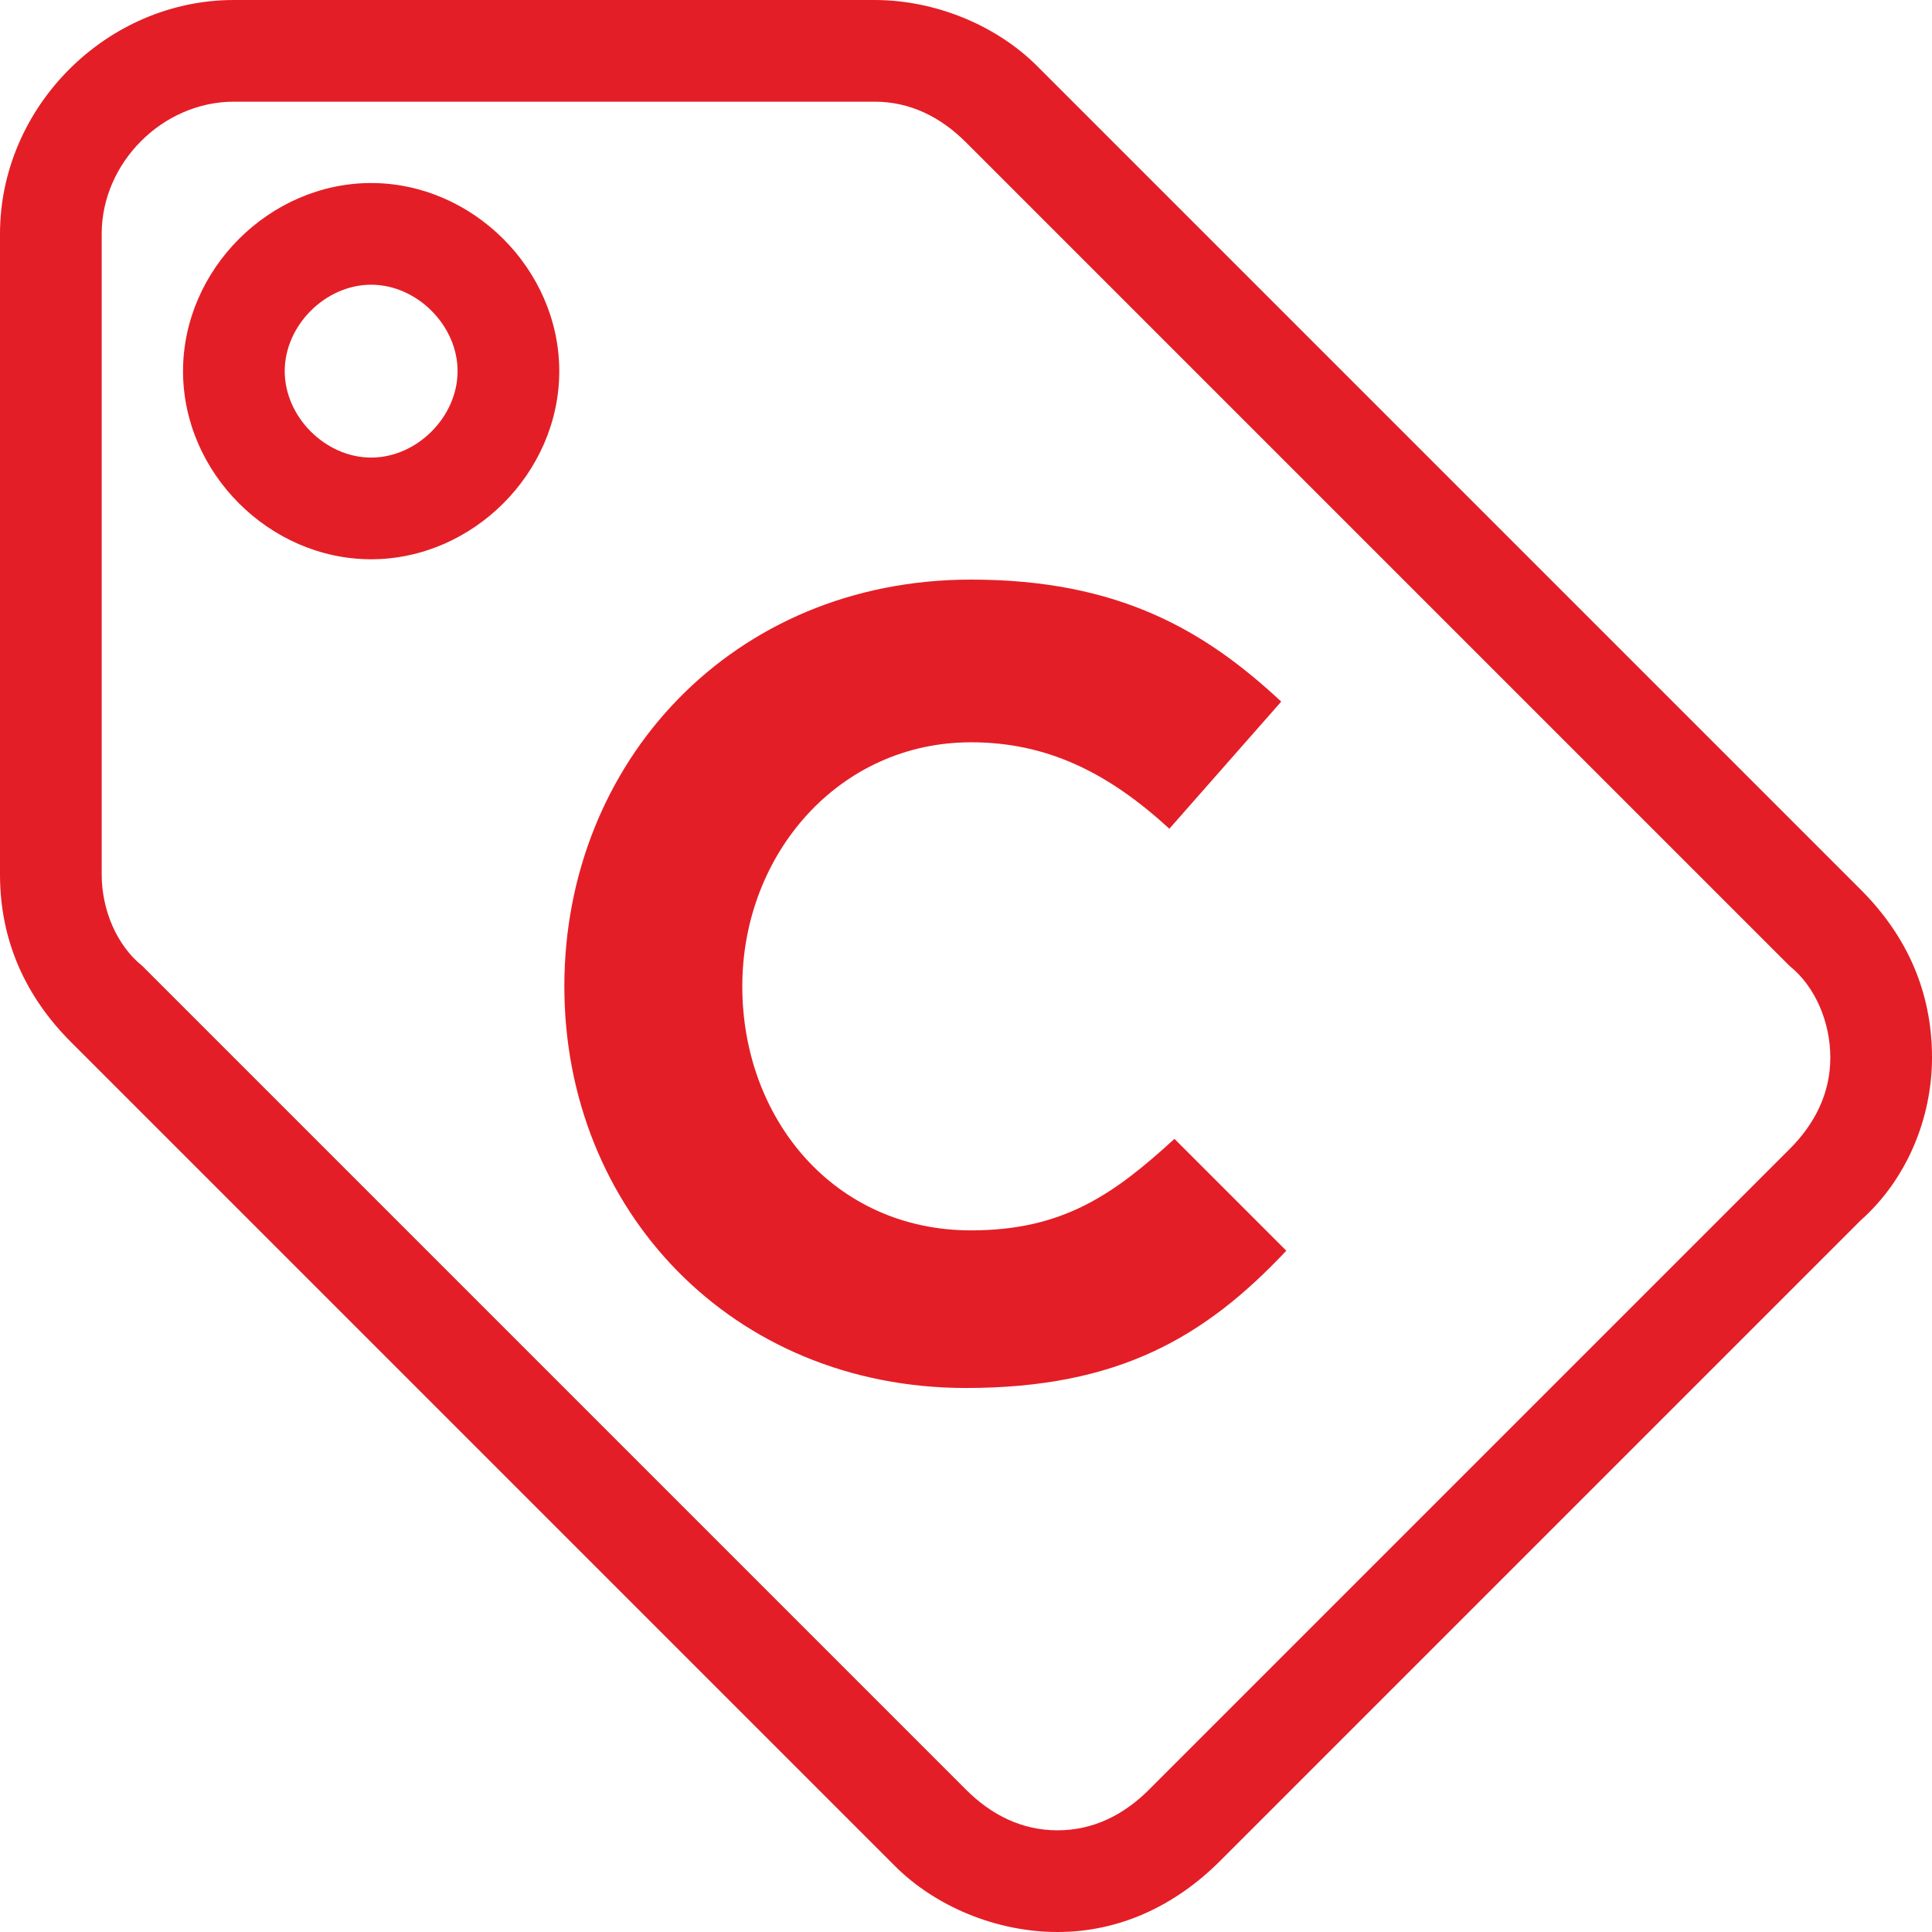
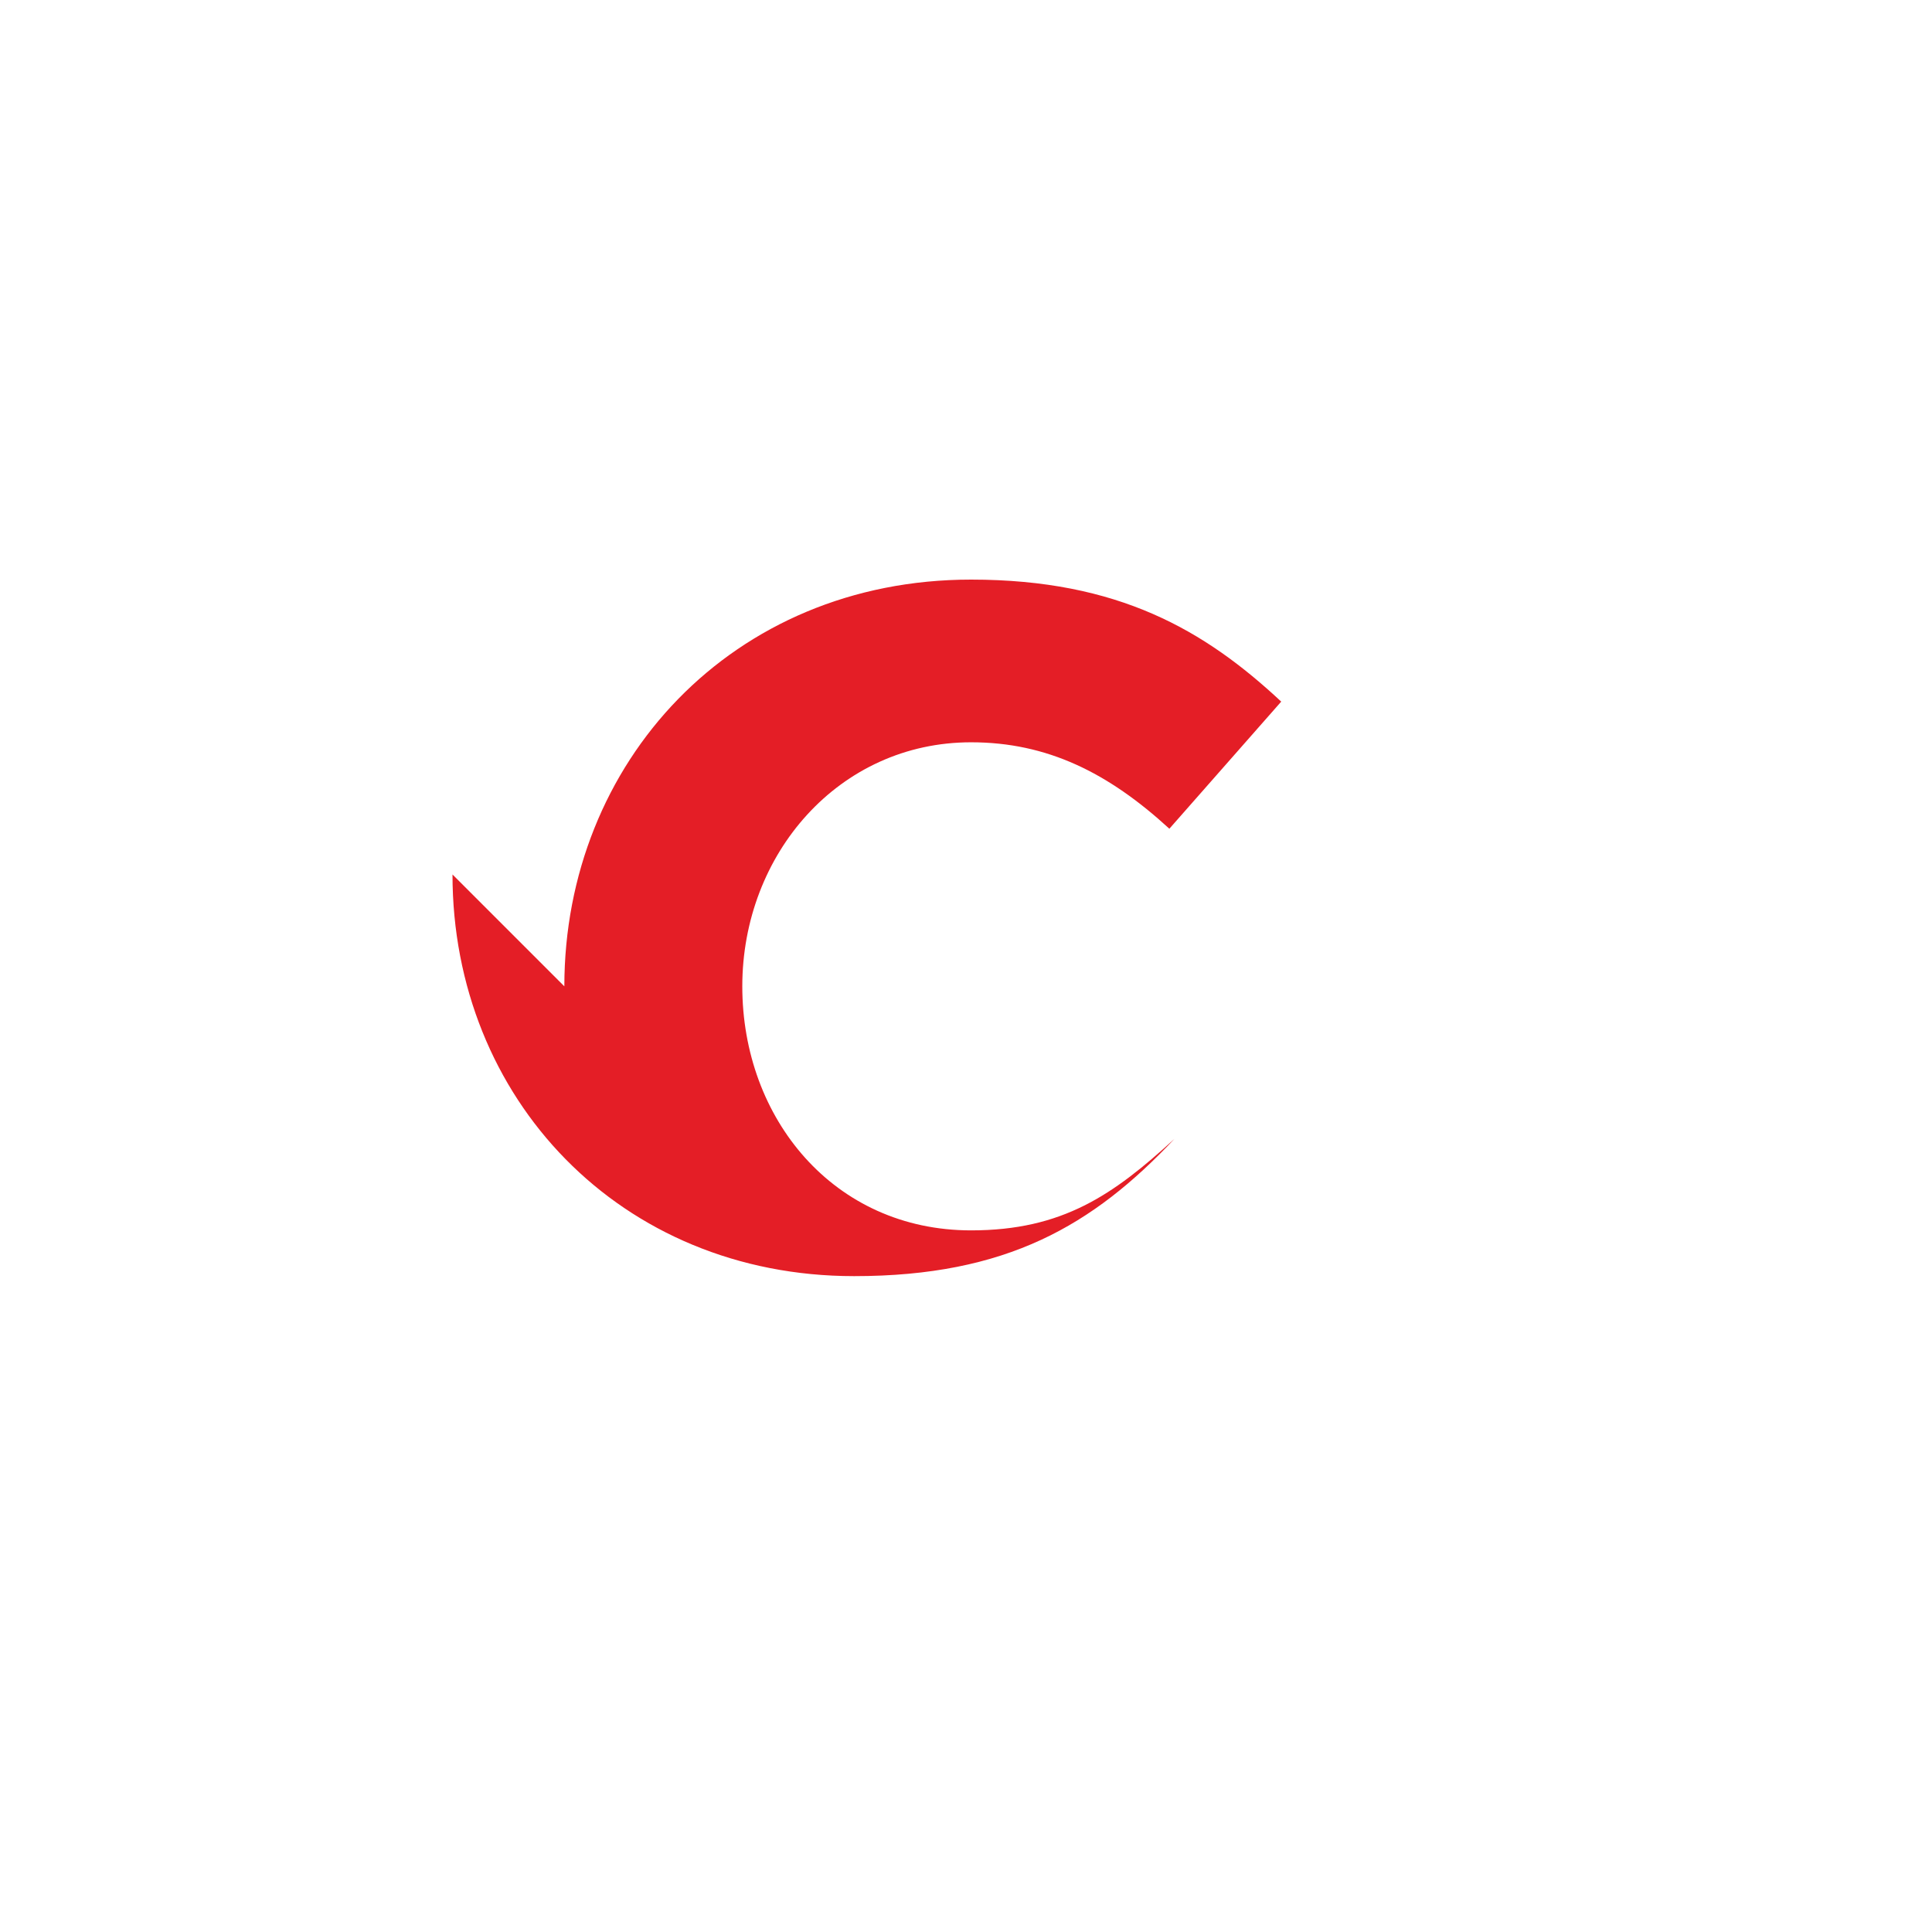
<svg xmlns="http://www.w3.org/2000/svg" version="1.1" id="Layer_1" x="0" y="0" viewBox="0 0 38 38" style="enable-background:new 0 0 38 38" xml:space="preserve">
  <style>.st0{fill:#e41e26}</style>
  <switch>
    <g>
      <g id="Group_1135" transform="translate(-712 -1852)">
-         <path id="Path_121" class="st0" d="M716.6 1852h12.6c1.2 0 2.4.5 3.2 1.3l16.2 16.2c.9.9 1.4 2 1.4 3.3 0 1.2-.5 2.4-1.4 3.2l-12.6 12.6c-.9.9-2 1.4-3.2 1.4-1.2 0-2.4-.5-3.2-1.3l-16.2-16.2c-.9-.9-1.4-2-1.4-3.3v-12.6c0-2.5 2.1-4.6 4.6-4.6zm16.2 36c.7 0 1.3-.3 1.8-.8l12.6-12.6c.5-.5.8-1.1.8-1.8s-.3-1.4-.8-1.8l-16.2-16.2c-.5-.5-1.1-.8-1.8-.8h-12.6c-1.4 0-2.6 1.2-2.6 2.6v12.6c0 .7.3 1.4.8 1.8l16.2 16.2c.5.5 1.1.8 1.8.8zm-13.5-32.4c2 0 3.7 1.7 3.7 3.7s-1.7 3.7-3.7 3.7-3.7-1.7-3.7-3.7 1.7-3.7 3.7-3.7zm0 5.4c.9 0 1.7-.8 1.7-1.7s-.8-1.7-1.7-1.7c-.9 0-1.7.8-1.7 1.7s.8 1.7 1.7 1.7z" />
-         <path class="st0" d="M723.1 1871.4c0-4.4 3.3-8 8-8 2.9 0 4.6 1 6.1 2.4l-2.2 2.5c-1.2-1.1-2.4-1.7-3.9-1.7-2.6 0-4.5 2.2-4.5 4.8 0 2.6 1.8 4.8 4.5 4.8 1.8 0 2.8-.7 4-1.8l2.2 2.2c-1.6 1.7-3.3 2.7-6.3 2.7-4.6 0-7.9-3.5-7.9-7.9z" />
+         <path class="st0" d="M723.1 1871.4c0-4.4 3.3-8 8-8 2.9 0 4.6 1 6.1 2.4l-2.2 2.5c-1.2-1.1-2.4-1.7-3.9-1.7-2.6 0-4.5 2.2-4.5 4.8 0 2.6 1.8 4.8 4.5 4.8 1.8 0 2.8-.7 4-1.8c-1.6 1.7-3.3 2.7-6.3 2.7-4.6 0-7.9-3.5-7.9-7.9z" />
      </g>
    </g>
  </switch>
</svg>